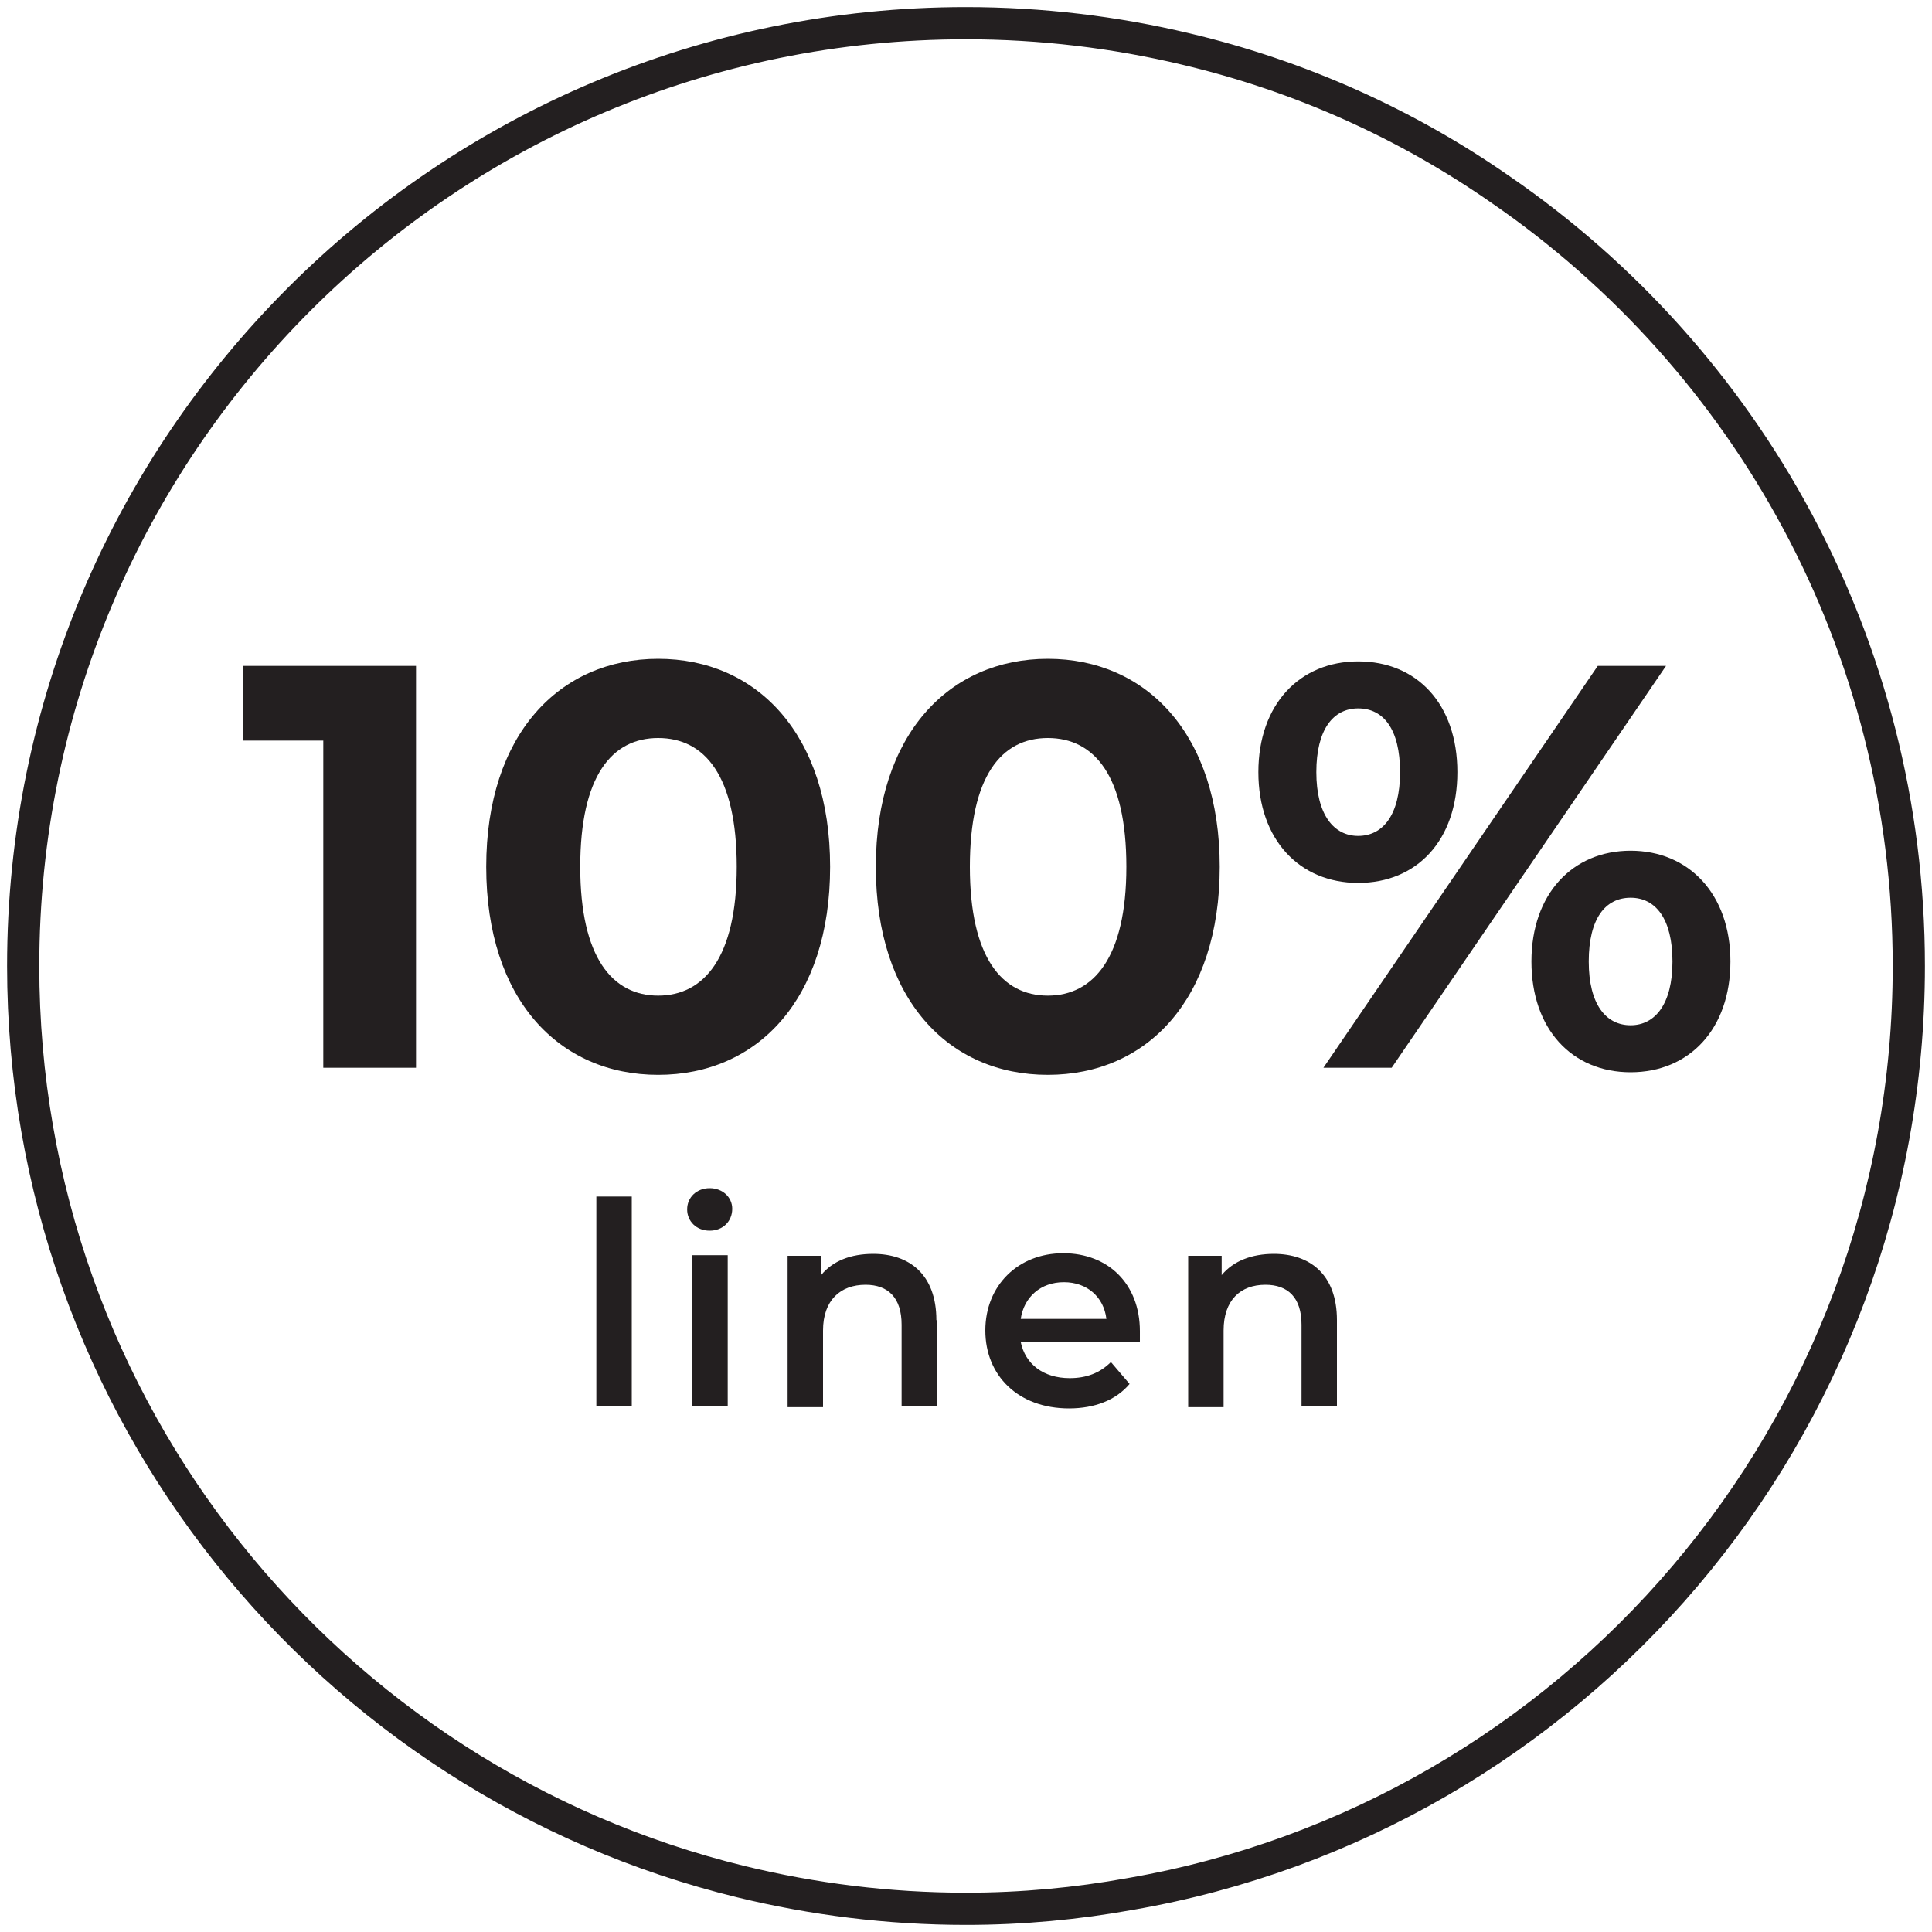
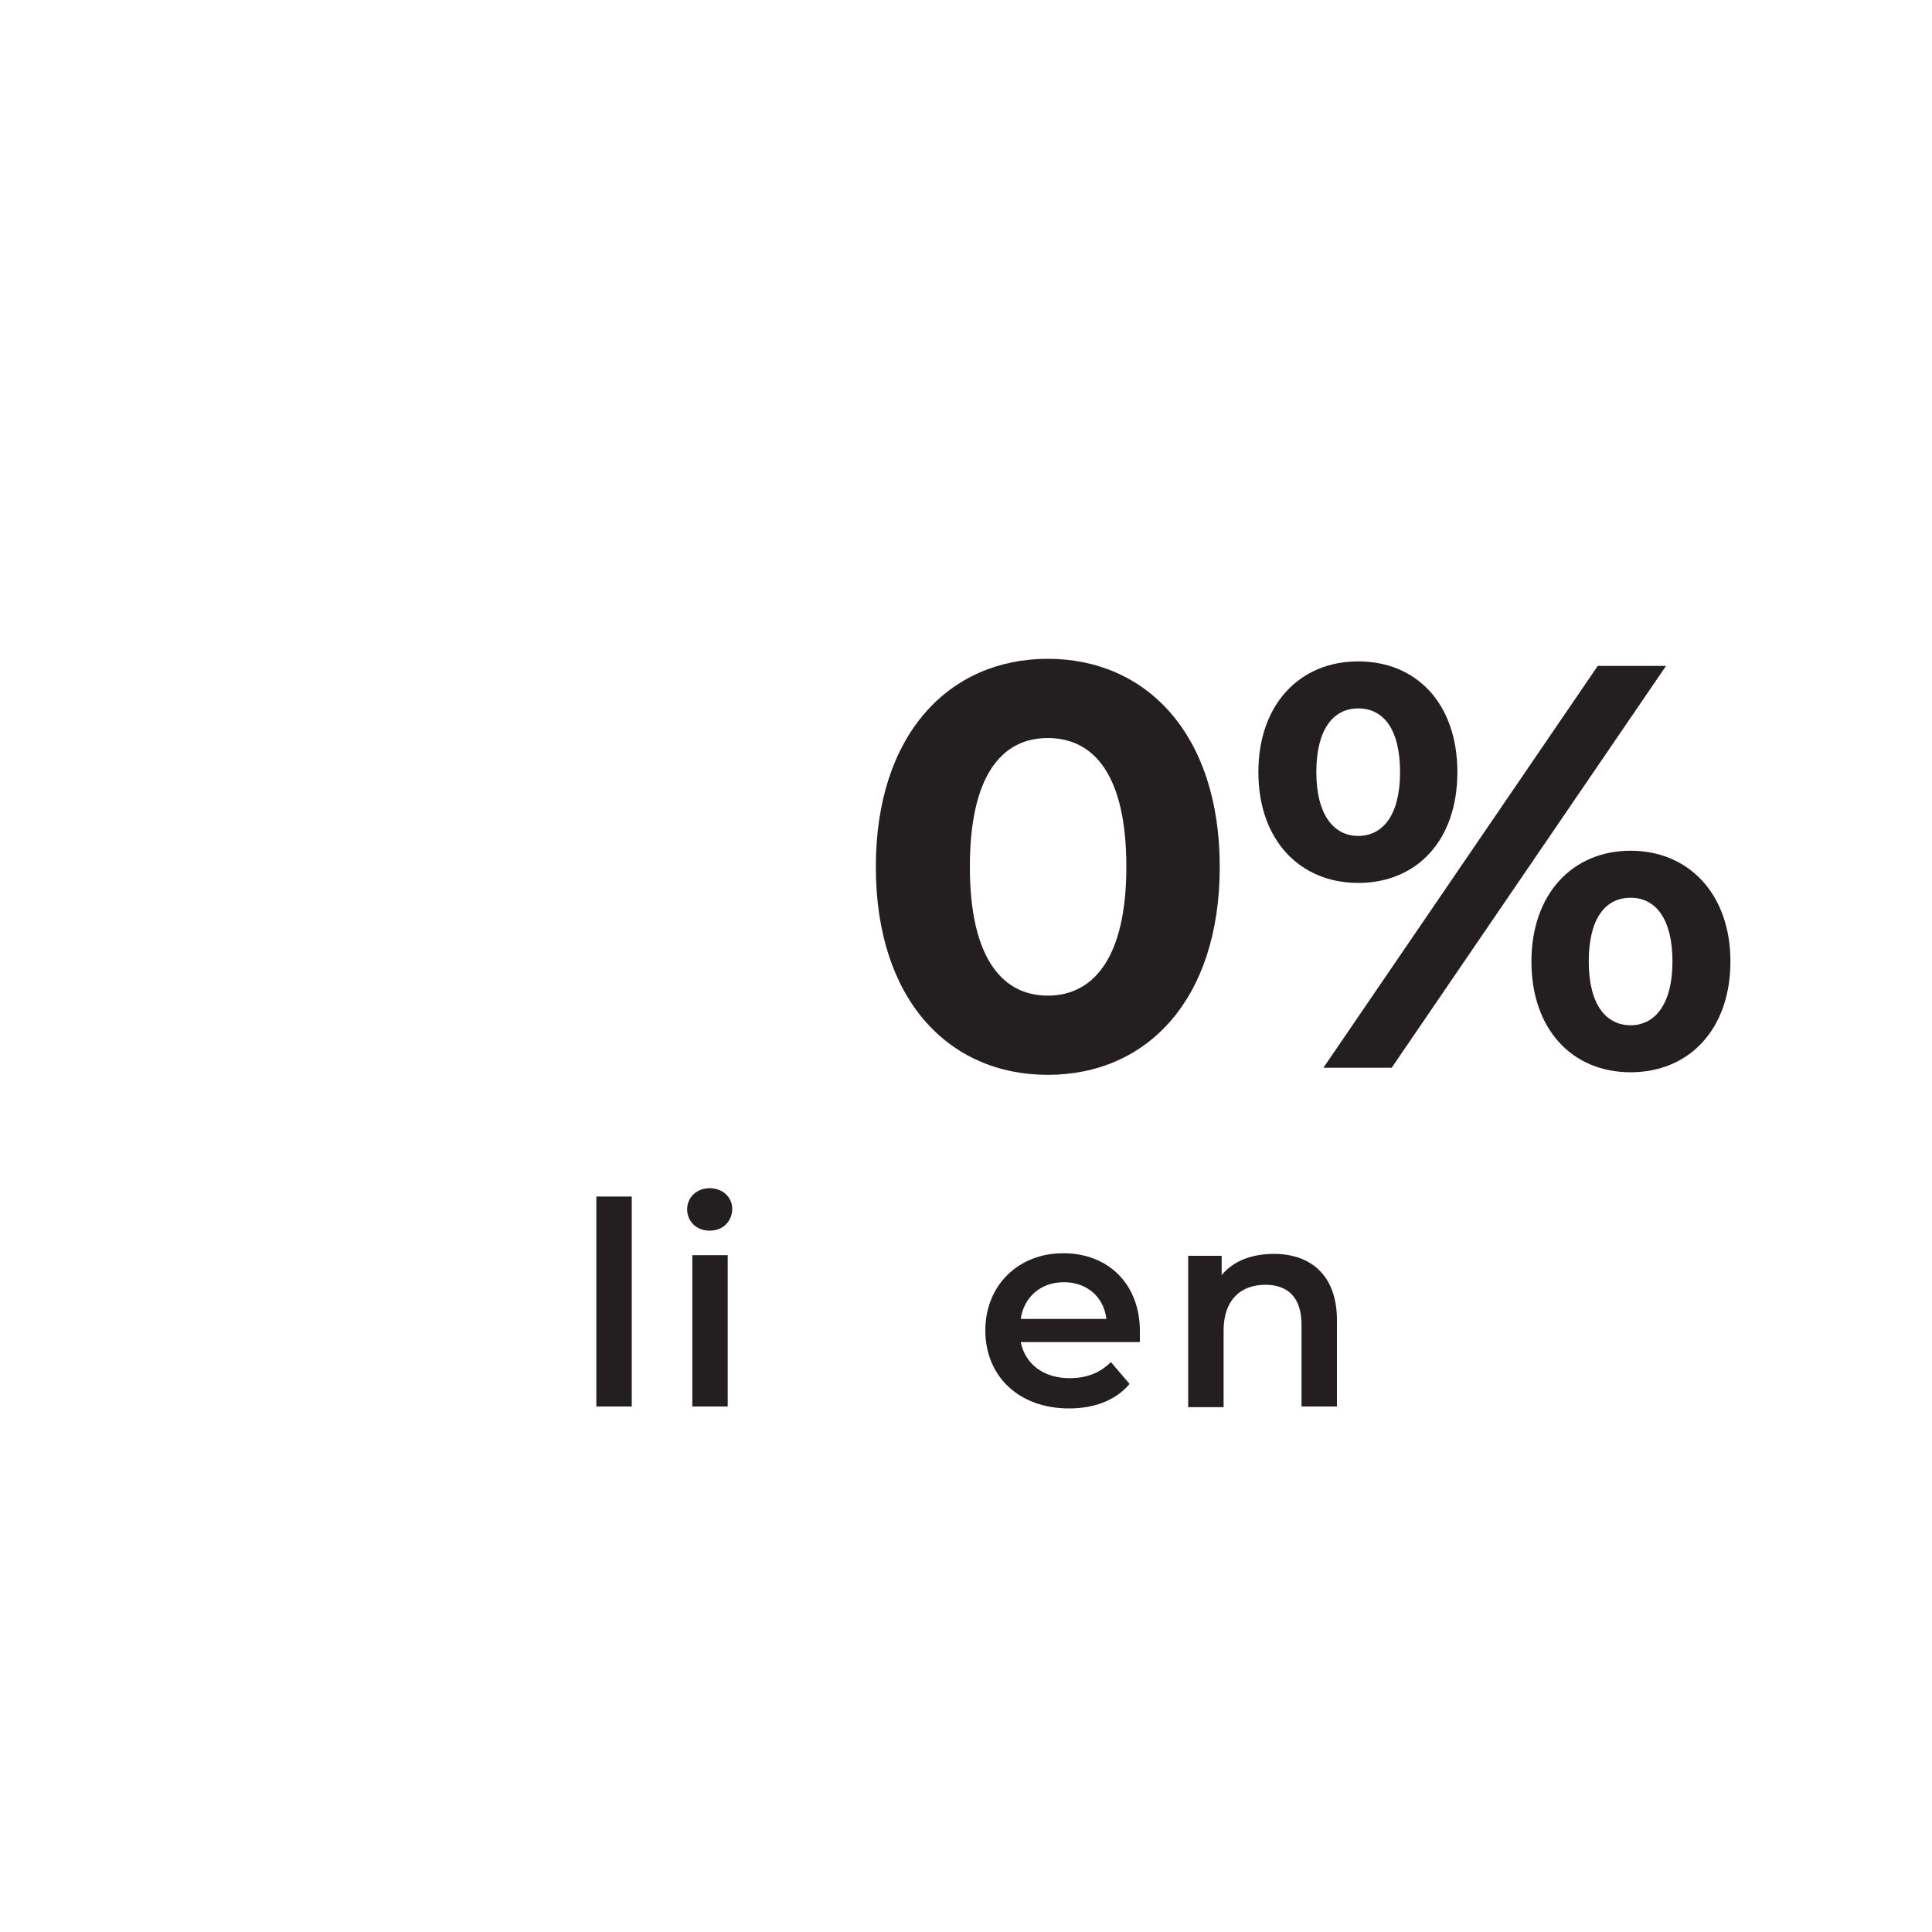
<svg xmlns="http://www.w3.org/2000/svg" viewBox="0 0 30 30" data-sanitized-data-name="Layer 1" data-name="Layer 1" id="Layer_1">
  <defs>
    <style>
      .cls-1 {
        fill: none;
        stroke: #231f20;
        stroke-miterlimit: 10;
        stroke-width: .5px;
      }

      .cls-2 {
        fill: #231f20;
        stroke-width: 0px;
      }
    </style>
  </defs>
-   <path d="M29.64,15c0,7.22-5.22,13.22-12.09,14.41-.83.15-1.68.23-2.55.23-1.21,0-2.38-.15-3.49-.42C5.11,27.66.36,21.89.36,15,.36,6.91,6.91.36,15,.36c1.17,0,2.32.14,3.41.4,1.78.42,3.44,1.17,4.9,2.19,3.82,2.63,6.33,7.05,6.33,12.05Z" class="cls-1" />
  <g>
-     <path d="M6.46,10.34v6.24h-1.44v-5.08h-1.25v-1.16h2.69Z" class="cls-2" />
-     <path d="M7.55,13.46c0-2.06,1.14-3.23,2.67-3.23s2.67,1.17,2.67,3.23-1.13,3.23-2.67,3.23-2.67-1.17-2.67-3.23ZM11.44,13.46c0-1.42-.5-2-1.22-2s-1.21.59-1.21,2,.5,2,1.21,2,1.22-.59,1.22-2Z" class="cls-2" />
    <path d="M13.6,13.46c0-2.06,1.14-3.23,2.67-3.23s2.67,1.17,2.67,3.23-1.13,3.23-2.67,3.23-2.67-1.17-2.67-3.23ZM17.49,13.46c0-1.42-.5-2-1.22-2s-1.21.59-1.21,2,.5,2,1.21,2,1.22-.59,1.22-2Z" class="cls-2" />
    <path d="M19.54,11.99c0-1.05.64-1.72,1.55-1.72s1.54.66,1.54,1.72-.63,1.72-1.54,1.72-1.55-.67-1.55-1.72ZM21.74,11.99c0-.67-.26-.99-.65-.99s-.65.33-.65.99.27.99.65.99.65-.32.65-.99ZM24.81,10.34h1.06l-4.26,6.24h-1.06l4.26-6.24ZM23.78,14.93c0-1.05.64-1.72,1.54-1.72s1.55.67,1.55,1.72-.64,1.72-1.55,1.72-1.54-.67-1.54-1.72ZM25.97,14.93c0-.66-.26-.99-.65-.99s-.65.32-.65.99.27.99.65.99.65-.33.65-.99Z" class="cls-2" />
  </g>
  <g>
    <path d="M9.26,18.58h.55v3.26h-.55v-3.26Z" class="cls-2" />
    <path d="M10.67,18.78c0-.19.15-.33.35-.33s.35.14.35.32c0,.19-.14.34-.35.34s-.35-.15-.35-.33ZM10.75,19.49h.55v2.35h-.55v-2.35Z" class="cls-2" />
-     <path d="M14.55,20.5v1.34h-.55v-1.27c0-.42-.21-.62-.56-.62-.39,0-.66.24-.66.71v1.19h-.55v-2.35h.52v.3c.18-.22.46-.33.81-.33.56,0,.98.32.98,1.03Z" class="cls-2" />
    <path d="M17.69,20.84h-1.84c.07.34.35.56.76.56.26,0,.47-.08.64-.25l.29.34c-.21.25-.54.38-.94.38-.79,0-1.3-.51-1.3-1.21s.51-1.2,1.21-1.2,1.19.48,1.19,1.21c0,.04,0,.11,0,.16ZM15.85,20.48h1.33c-.04-.34-.3-.57-.66-.57s-.62.23-.67.57Z" class="cls-2" />
    <path d="M20.76,20.5v1.34h-.55v-1.27c0-.42-.21-.62-.56-.62-.39,0-.65.24-.65.71v1.19h-.55v-2.35h.52v.3c.18-.22.47-.33.81-.33.56,0,.98.32.98,1.03Z" class="cls-2" />
  </g>
</svg>